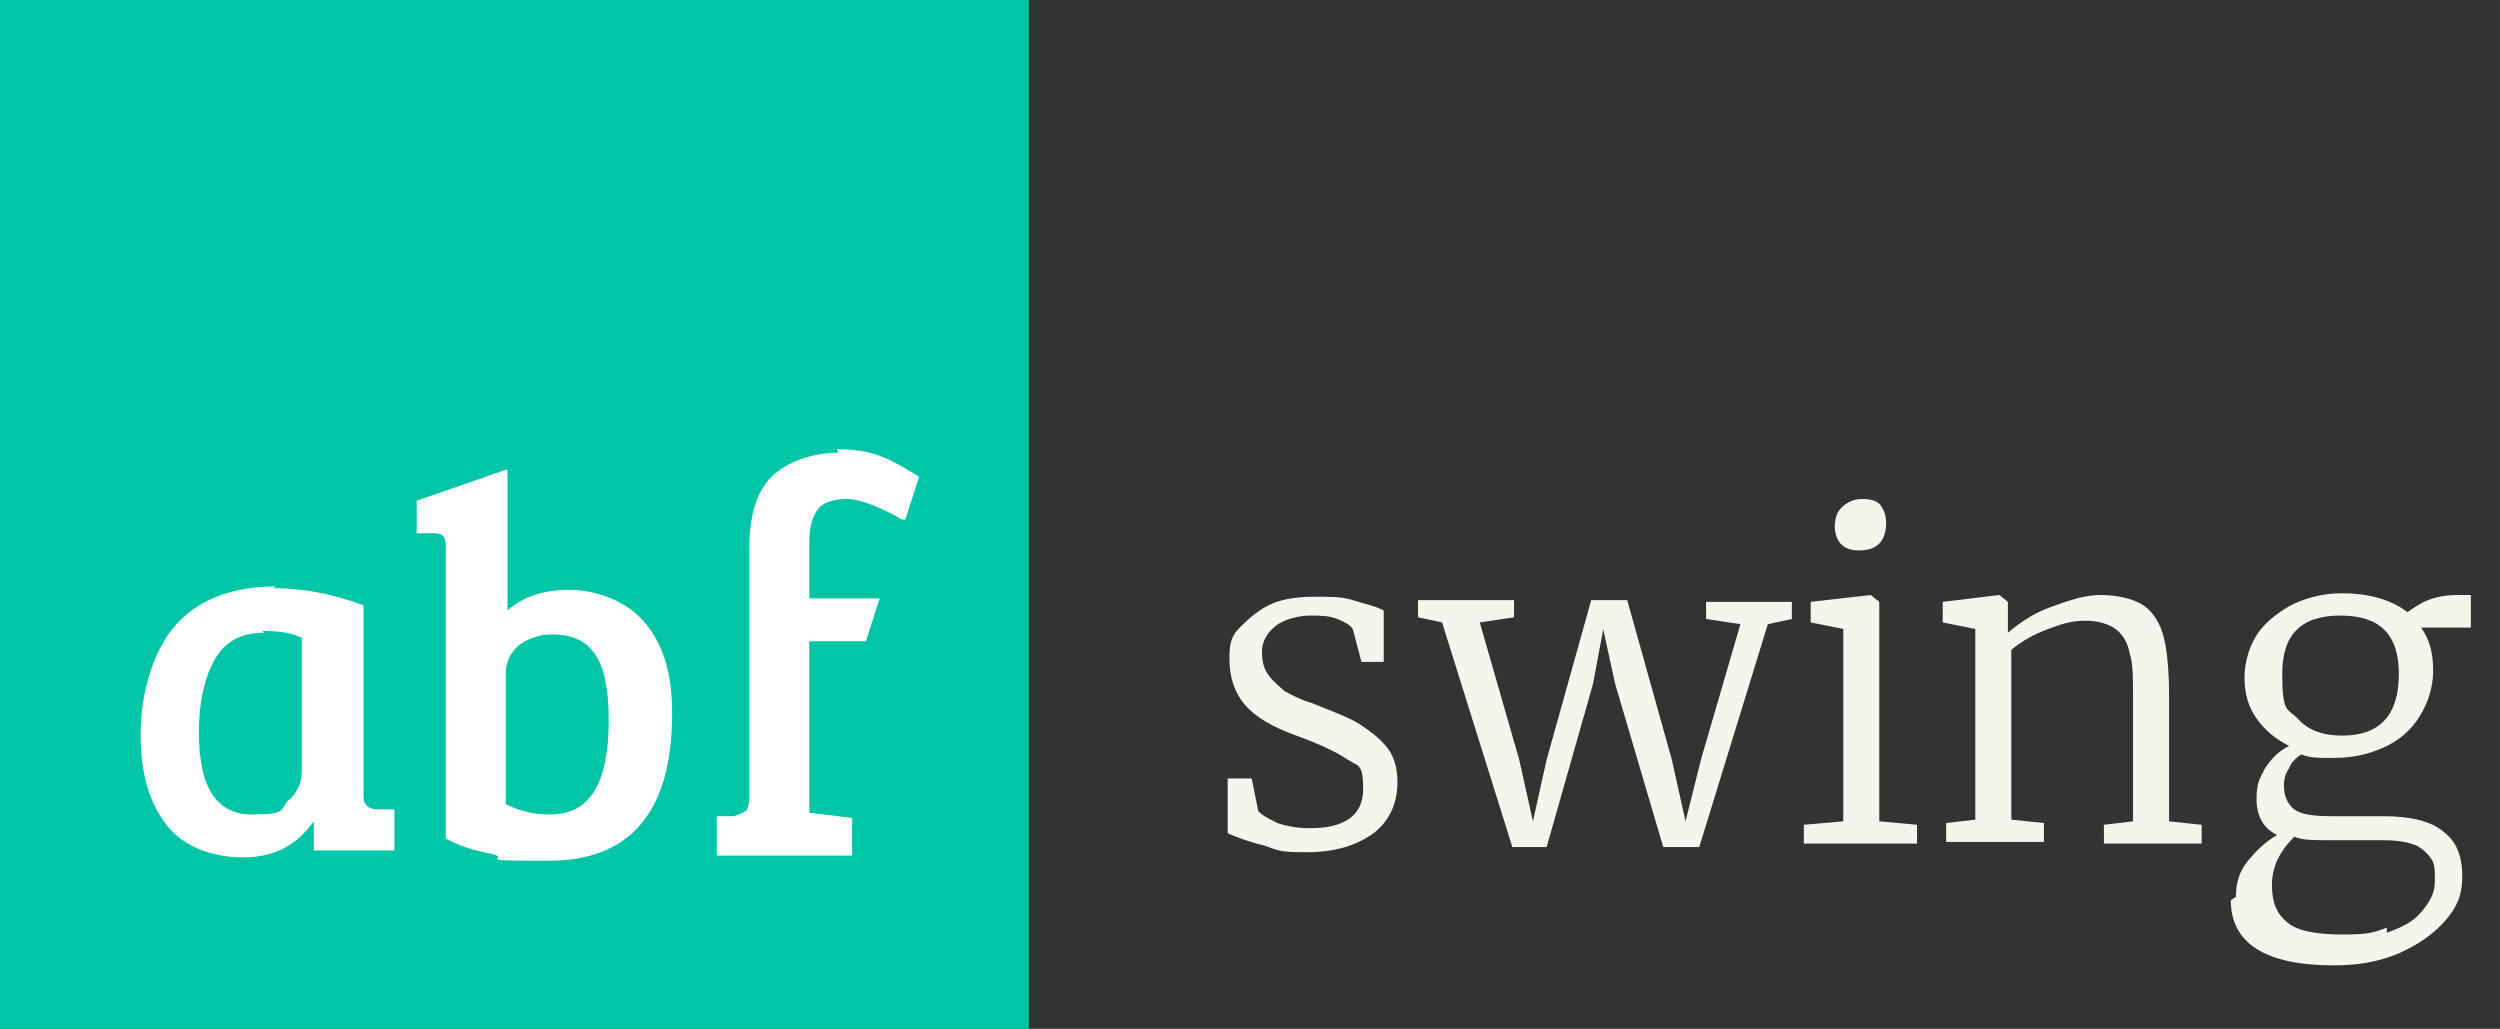
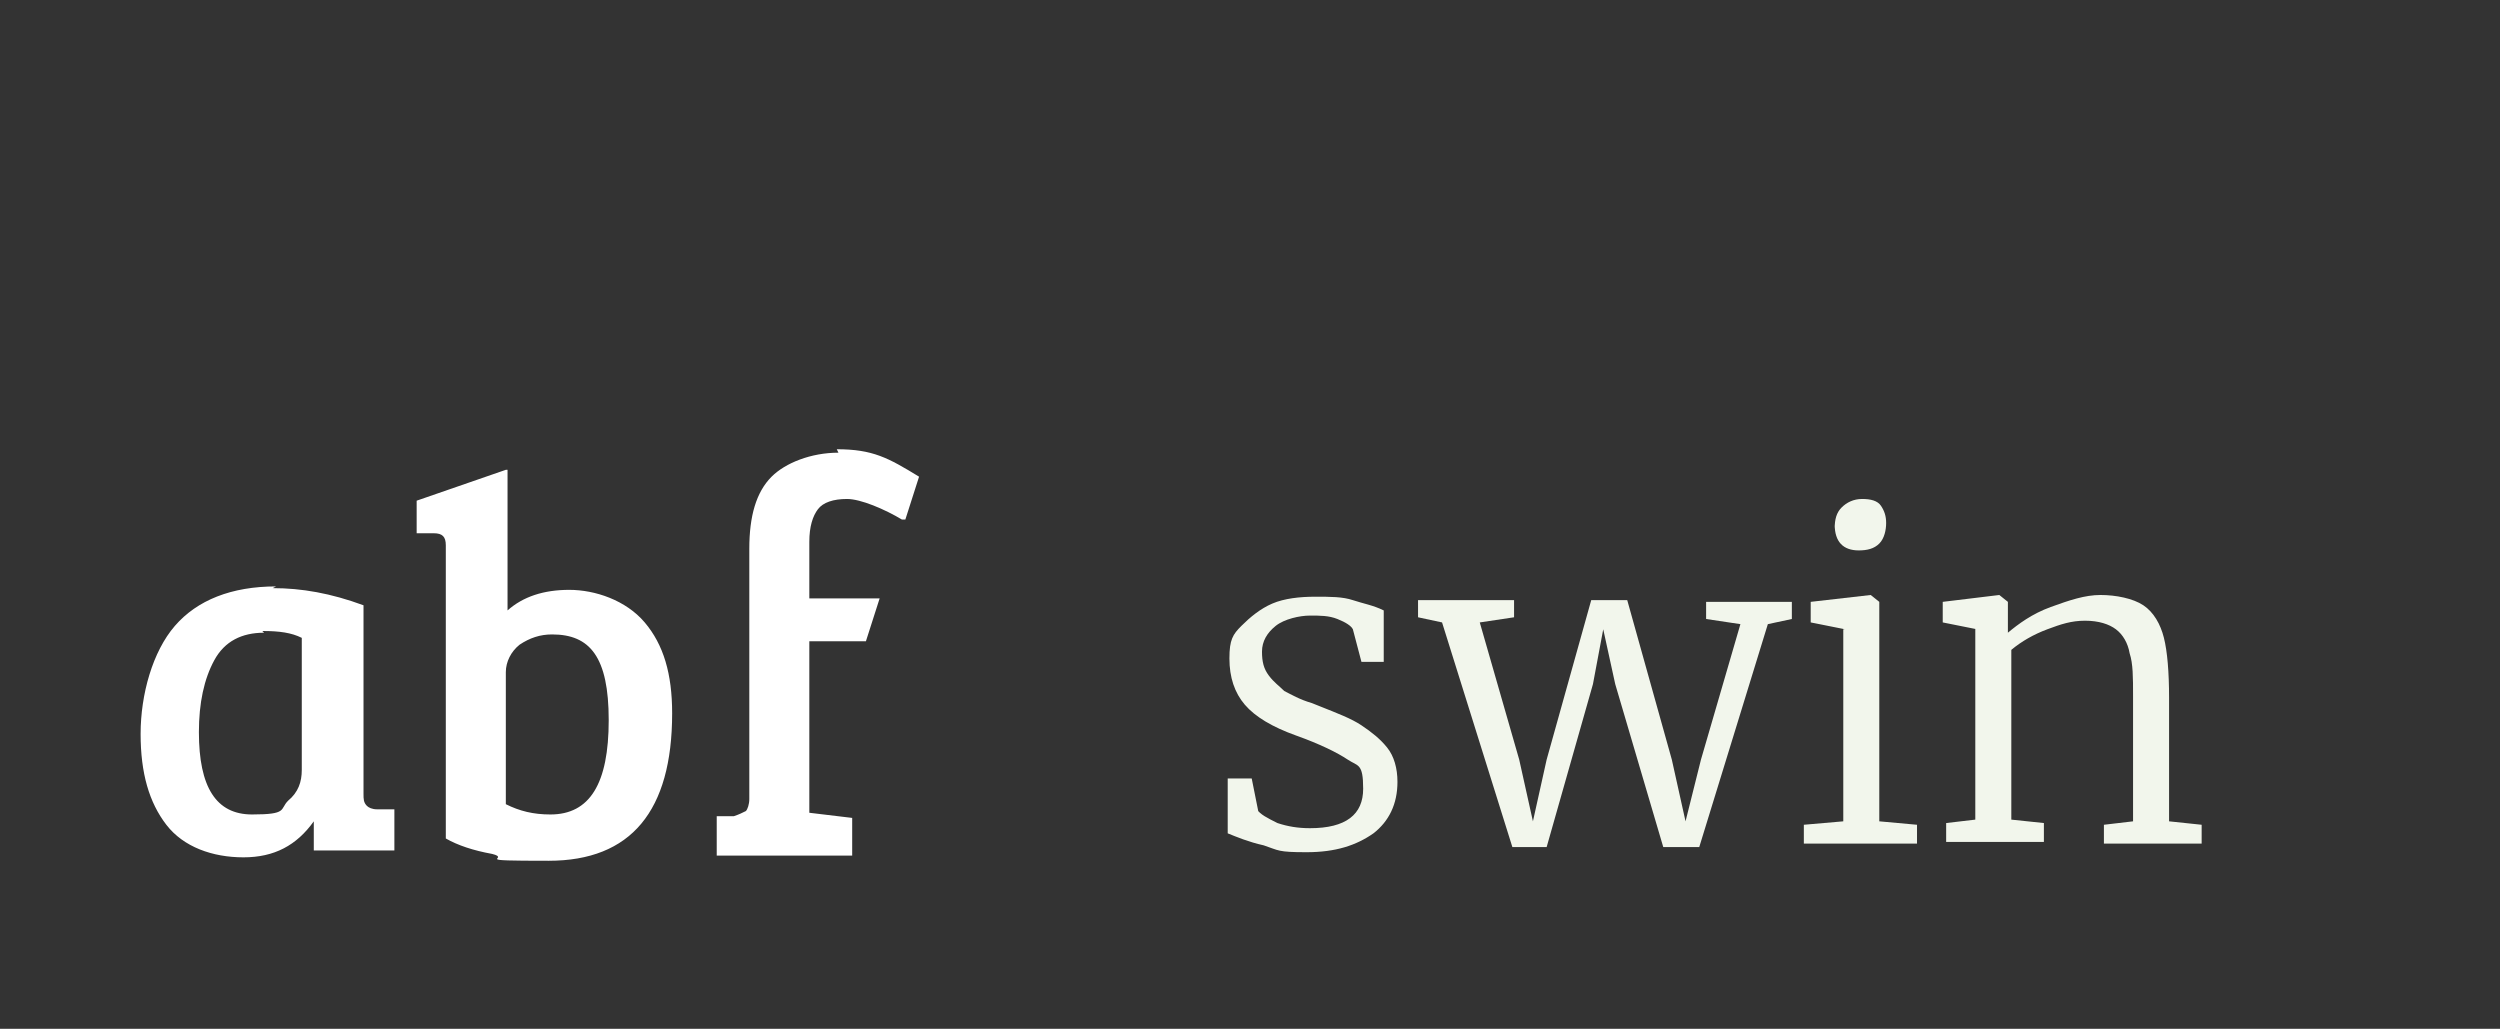
<svg xmlns="http://www.w3.org/2000/svg" version="1.1" viewBox="0 0 145.8 60">
  <rect x="0" y="0" width="145.8" height="60" fill="#333333" stroke="none" />
  <defs>
    <style>
      .cls-1 {
        fill: #fff;
      }

      .cls-1, .cls-2 {
        fill-rule: evenodd;
      }

      .cls-2 {
        fill: #00c5a6;
      }

      .cls-3 {
        fill: #f2f6ec;
      }
    </style>
  </defs>
  <g>
    <g id="Laag_1">
      <g>
-         <path class="cls-2" d="M0,60h60V0H0v60Z" />
        <path class="cls-1" d="M29.6,27.4v8.2c.9-.8,2.1-1.2,3.6-1.2s3.3.6,4.4,1.9c1.1,1.3,1.6,3,1.6,5.3,0,5.7-2.4,8.6-7.2,8.6s-2.1-.1-3.3-.4c-1.1-.2-2-.5-2.7-.9v-17.1c0-.5-.2-.7-.7-.7h-1v-1.9l5.2-1.8ZM15.9,34.3c1.7,0,3.4.3,5.3,1v11c0,.3,0,.5.2.7.1.1.3.2.6.2h1v2.4h-4.7v-1.7h0c-1,1.4-2.3,2.1-4.1,2.1s-3.5-.6-4.5-1.9c-1-1.3-1.5-3-1.5-5.3s.7-4.8,2-6.3c1.3-1.5,3.3-2.3,5.9-2.3h0ZM48.8,26.2c2.1,0,3,.5,4.8,1.6l-.8,2.5h-.2c-1-.6-2.4-1.2-3.2-1.2s-1.4.2-1.7.6c-.3.4-.5,1-.5,1.9v3.3h4.1l-.8,2.5h-3.3v10l2.5.3v2.2h-7.9v-2.3h1c.3-.1.5-.2.7-.3.1-.1.2-.4.2-.7v-14.6c0-1.9.4-3.3,1.3-4.2.8-.8,2.3-1.4,3.9-1.4ZM15.4,36.9c-1.3,0-2.3.5-2.9,1.6s-.9,2.5-.9,4.2c0,3.2,1,4.8,3.1,4.8s1.6-.3,2.1-.8c.6-.5.8-1.1.8-1.8v-7.7c-.6-.3-1.3-.4-2.3-.4ZM32.2,37c-.7,0-1.3.2-1.9.6-.5.4-.8,1-.8,1.6v7.7c.8.4,1.6.6,2.6.6,2.3,0,3.4-1.8,3.4-5.5s-1.1-5-3.3-5Z" />
      </g>
      <g>
        <path class="cls-3" d="M73.3,47.2c.2.3.6.5,1.2.8.6.2,1.2.3,1.9.3,2.1,0,3.1-.8,3.1-2.3s-.3-1.3-.9-1.7c-.6-.4-1.6-.9-3-1.4-1.4-.5-2.4-1.1-3-1.8-.6-.7-.9-1.6-.9-2.7s.2-1.4.7-1.9c.5-.5,1.1-1,1.8-1.3s1.6-.4,2.5-.4,1.6,0,2.2.2c.6.2,1.2.3,1.8.6v3h-1.3l-.5-1.9c-.1-.2-.4-.4-.9-.6-.5-.2-1-.2-1.6-.2s-1.5.2-2,.6-.8.9-.8,1.5.1,1,.4,1.4c.3.4.6.6.9.9.4.2.9.5,1.6.7l.5.2c1,.4,1.8.7,2.4,1.1s1.1.8,1.5,1.3.6,1.2.6,2c0,1.3-.5,2.3-1.4,3-1,.7-2.2,1.1-3.9,1.1s-1.6-.1-2.5-.4c-.9-.2-1.6-.5-2.1-.7v-3.2h1.4l.4,2Z" />
-         <path class="cls-3" d="M82.7,35h5.6v1l-2,.3,2.3,8,.8,3.6.8-3.6,2.6-9.3h2.1l2.6,9.3.8,3.6.9-3.6,2.3-7.9-2-.3v-1h5v1l-1.4.3-4,13h-2.1l-2.8-9.5-.7-3.2-.6,3.2-2.7,9.5h-2l-4.1-13.1-1.4-.3v-1Z" />
+         <path class="cls-3" d="M82.7,35h5.6v1l-2,.3,2.3,8,.8,3.6.8-3.6,2.6-9.3h2.1l2.6,9.3.8,3.6.9-3.6,2.3-7.9-2-.3v-1h5v1l-1.4.3-4,13h-2.1l-2.8-9.5-.7-3.2-.6,3.2-2.7,9.5h-2l-4.1-13.1-1.4-.3Z" />
        <path class="cls-3" d="M107.6,36.7l-2-.4v-1.2l3.5-.4h0l.5.4v12.8l2.2.2v1.1h-6.6v-1.1l2.3-.2v-11.2ZM107,30.8c0-.5.1-.9.4-1.2.3-.3.7-.5,1.2-.5s.9.1,1.1.4.3.6.3,1-.1.9-.4,1.2c-.3.3-.7.4-1.2.4h0c-.9,0-1.4-.5-1.4-1.5Z" />
        <path class="cls-3" d="M115.3,36.7l-2-.4v-1.2l3.3-.4h0l.5.4v1.8c.6-.5,1.4-1.1,2.5-1.5s2-.7,2.9-.7,1.9.2,2.5.6c.6.4,1,1.1,1.2,1.9s.3,2,.3,3.5v7.2l1.9.2v1.1h-5.7v-1.1l1.7-.2v-7.3c0-1.1,0-1.9-.2-2.5-.1-.6-.4-1.1-.8-1.4-.4-.3-1-.5-1.8-.5s-1.4.2-2.2.5c-.8.3-1.5.7-2.1,1.2v9.9l1.9.2v1.1h-5.7v-1.1l1.7-.2v-11.2Z" />
-         <path class="cls-3" d="M130.4,52.3c0-.8.2-1.5.7-2.1s1-1.1,1.7-1.5c-.8-.4-1.2-1.1-1.2-2.1s.2-1.2.5-1.8c.4-.6.8-1,1.4-1.3-.8-.4-1.4-.9-1.9-1.6-.5-.7-.7-1.5-.7-2.4s.3-1.9.8-2.6,1.3-1.3,2.1-1.7c.9-.4,1.8-.6,2.8-.6,1.6,0,2.9.4,3.8,1.1.3-.2.7-.5,1.2-.7s1.1-.3,1.7-.3h.8v1.9h-2.9c.5.7.7,1.5.7,2.5s-.3,1.9-.8,2.7c-.5.8-1.2,1.4-2.1,1.8-.9.4-1.8.6-2.9.6s-1.3,0-1.9-.2c-.3.2-.6.5-.7.8-.2.3-.3.6-.3,1,0,.6.2,1.1.6,1.4.4.3,1.1.4,2.2.4h3c1.6,0,2.8.3,3.5.9.8.6,1.1,1.5,1.1,2.6s-.3,1.8-1,2.6c-.7.8-1.6,1.4-2.7,1.9-1.2.5-2.4.7-3.8.7-4,0-6-1.3-6-3.8ZM139.2,54.4c.8-.3,1.5-.6,2-1.2s.8-1.1.8-1.8,0-1-.2-1.3c-.2-.3-.5-.6-.9-.8-.5-.2-1.1-.3-2-.3h-3.2c-.8,0-1.4,0-1.9-.2-.8.8-1.3,1.7-1.3,2.8s.3,1.7.9,2.2c.6.5,1.7.7,3.2.7s1.8-.1,2.6-.4ZM139.9,39.3c0-2.3-1.1-3.4-3.4-3.4s-3.4,1.1-3.4,3.4.3,2,.9,2.6c.6.7,1.5,1,2.6,1,2.2,0,3.3-1.2,3.3-3.6Z" />
      </g>
    </g>
  </g>
</svg>